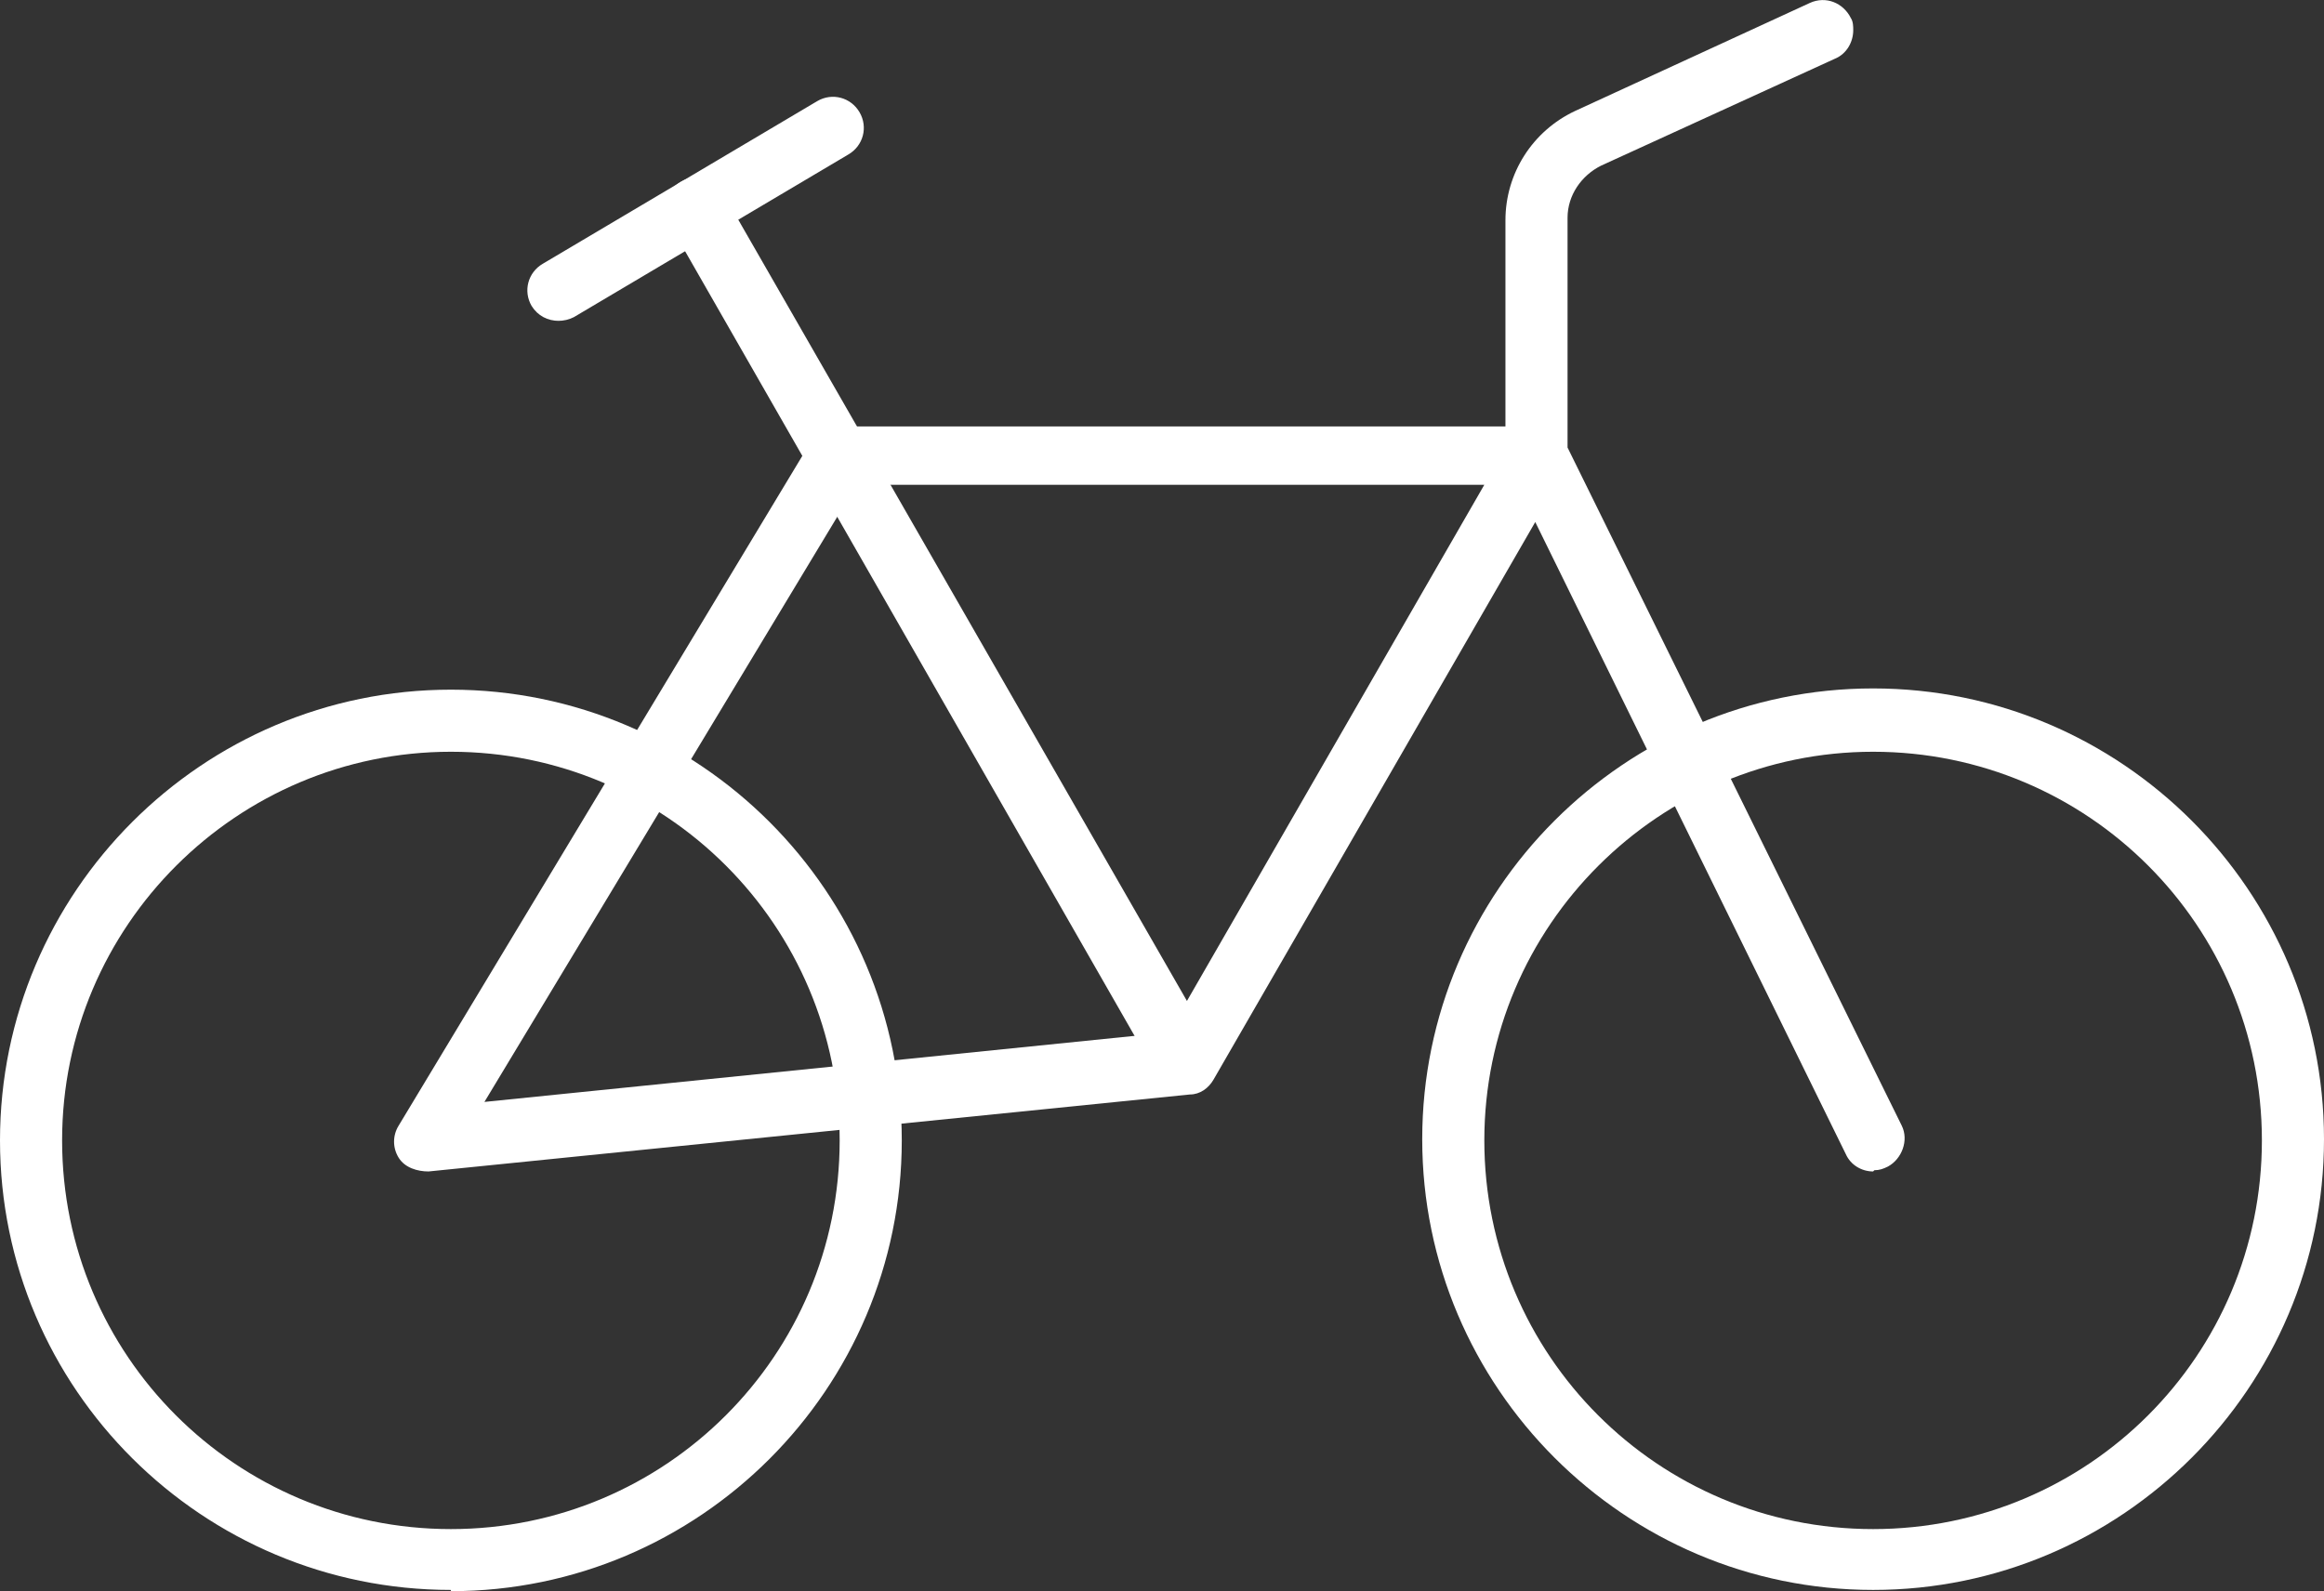
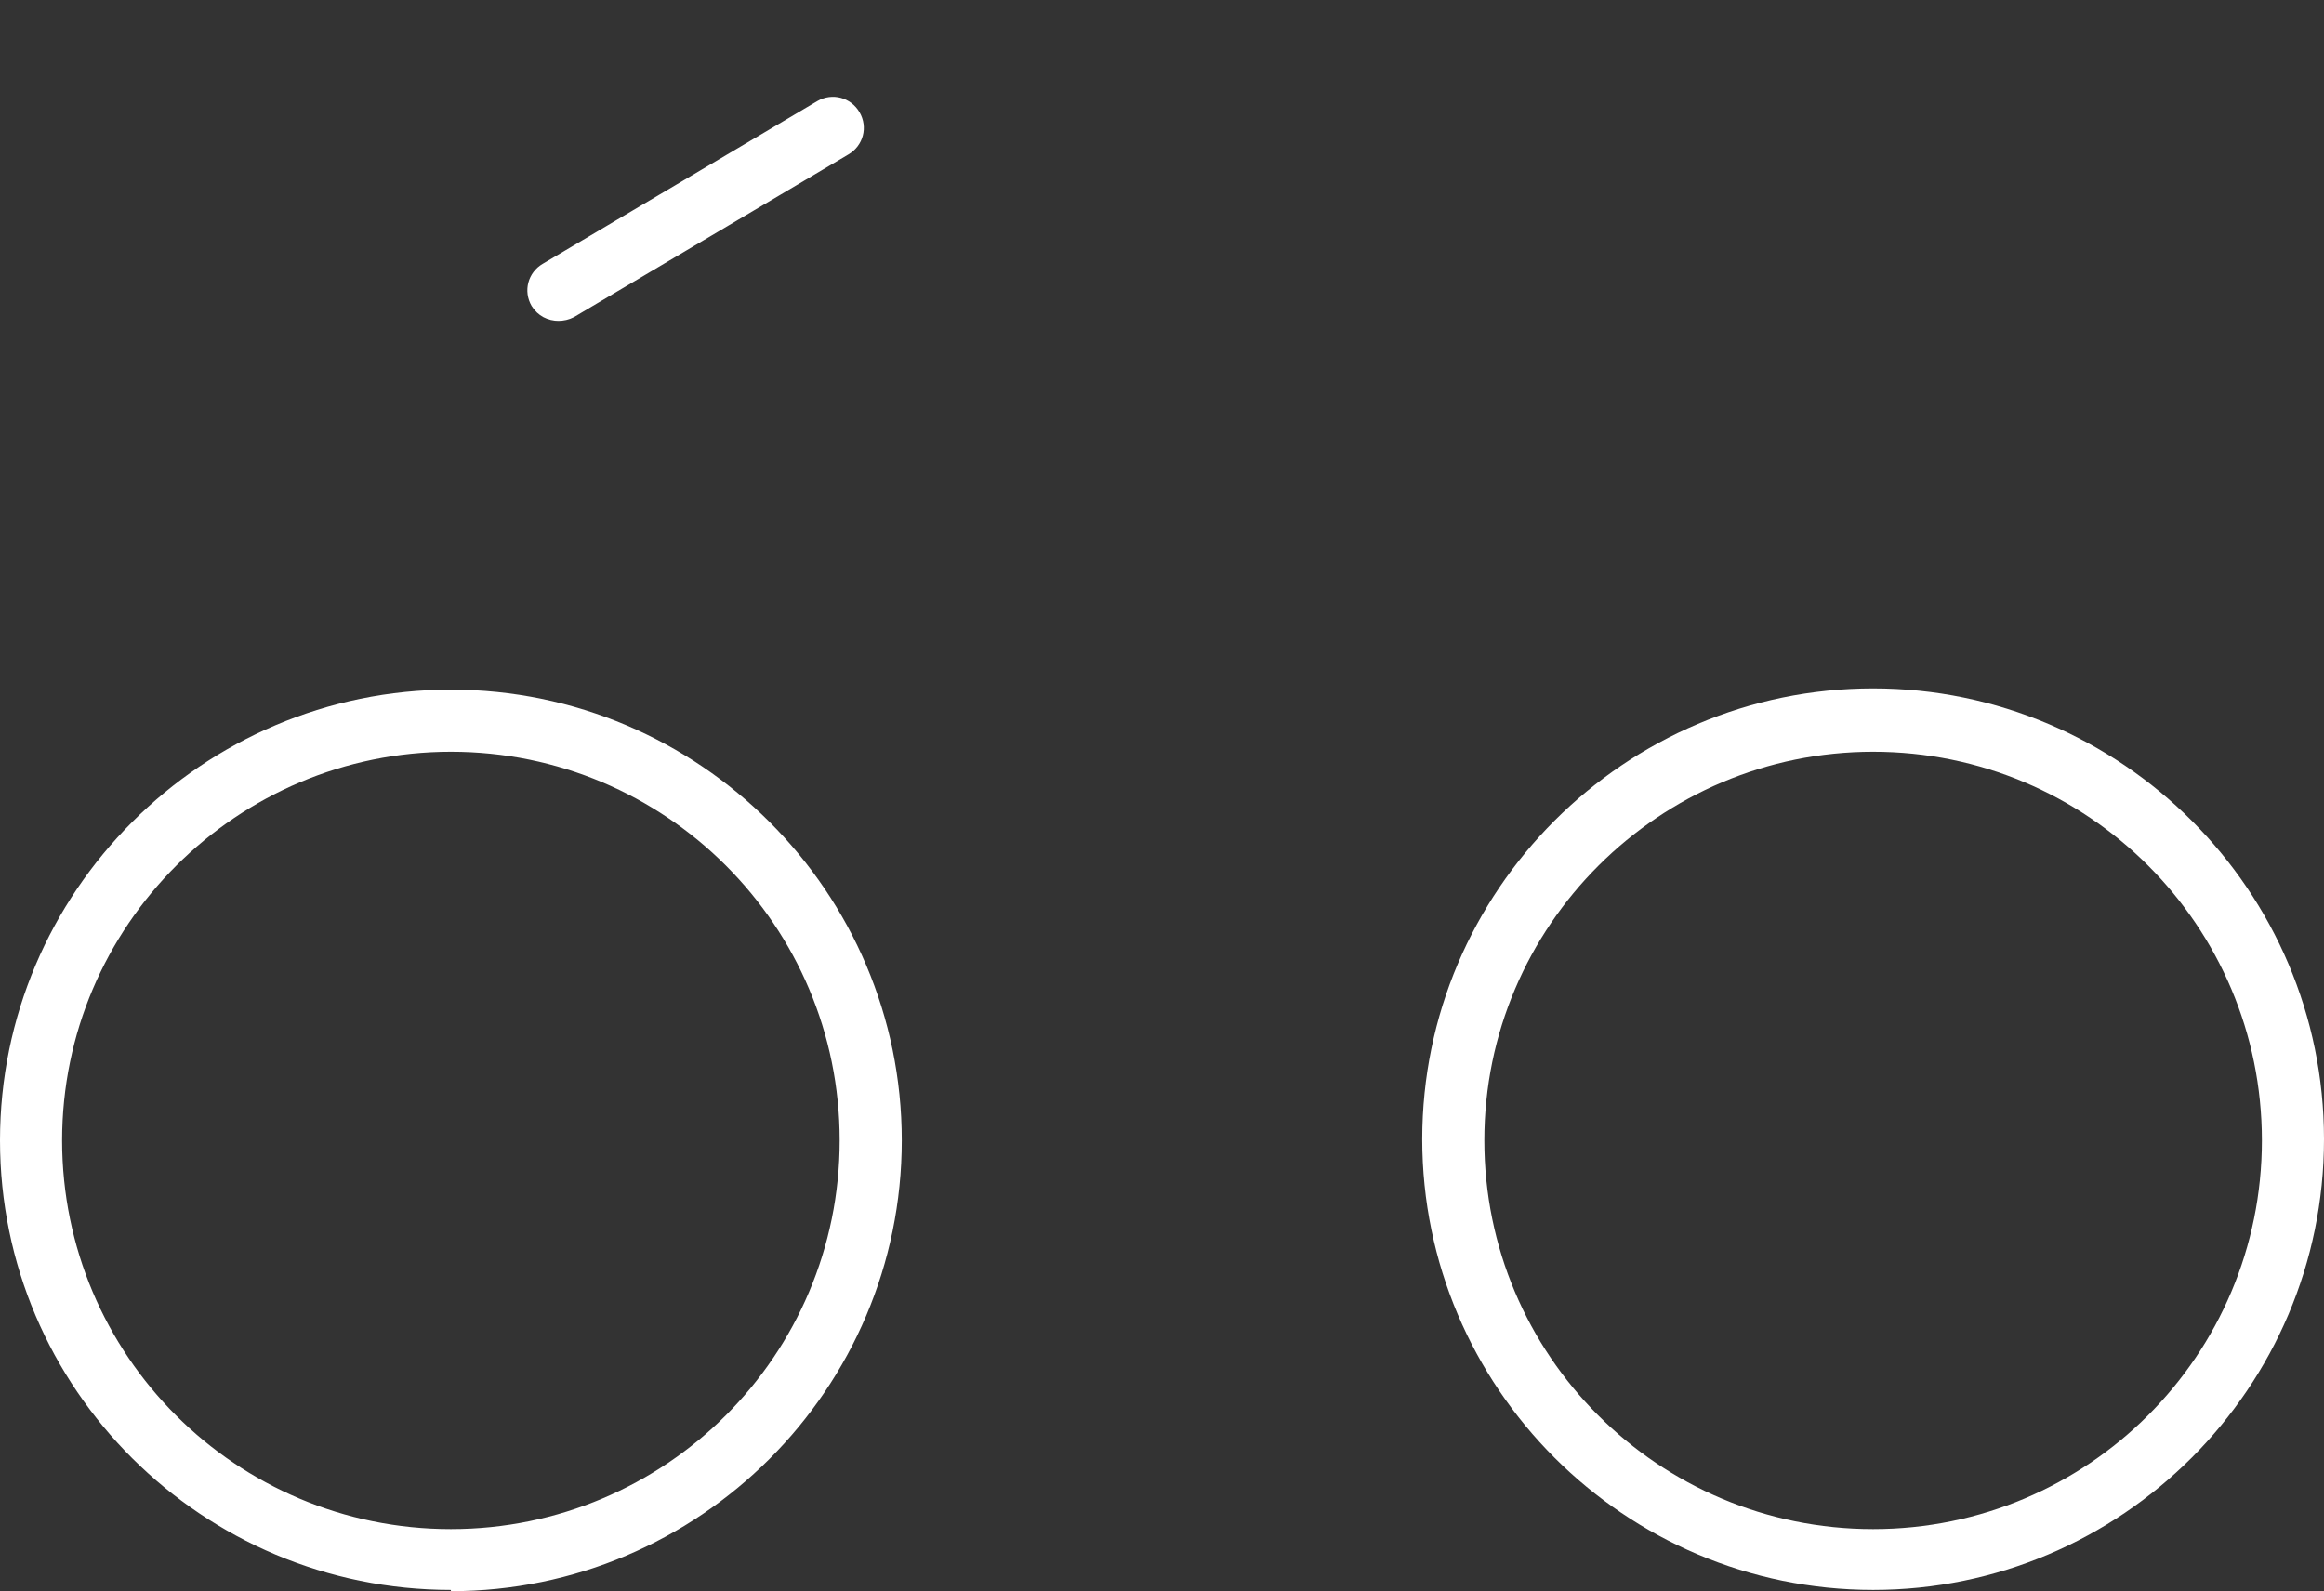
<svg xmlns="http://www.w3.org/2000/svg" id="Layer_1" data-name="Layer 1" viewBox="0 0 187.1 128.14">
  <rect x="0" y="0" width="187.1" height="128.14" fill="#333333" stroke="none" />
  <defs>
    <style>
      .cls-1 {
        fill: #fff;
      }
    </style>
  </defs>
  <g>
    <path class="cls-1" d="M150.8,128.04c-20,0-36.3-16.3-36.3-36.3s16.3-36.3,36.3-36.3,36.3,16.3,36.3,36.3-16.3,36.3-36.3,36.3ZM150.8,60.54c-17.2,0-31.3,14-31.3,31.3s14,31.3,31.3,31.3,31.3-14,31.3-31.3-14-31.3-31.3-31.3Z" />
    <path class="cls-1" d="M36.3,128.04C16.3,128.04,0,111.84,0,91.84s16.3-36.3,36.3-36.3,36.3,16.3,36.3,36.3-16.3,36.3-36.3,36.3v-.1ZM36.3,60.54c-17.2,0-31.3,14-31.3,31.3s14,31.3,31.3,31.3,31.3-14,31.3-31.3-14-31.3-31.3-31.3Z" />
-     <path class="cls-1" d="M150.8,94.34c-.9,0-1.8-.5-2.2-1.4l-25-50.9-25.9,44.9c-.4.7-1.1,1.2-1.9,1.2l-61.3,6.2c-.9,0-1.9-.3-2.4-1.1-.5-.8-.5-1.8,0-2.6l33.2-55.1c.5-.8,1.3-1.2,2.1-1.2h53.8v-16.6c0-3.8,2.2-7.2,5.6-8.8L145.7.24c1.3-.6,2.7,0,3.3,1.2.2.3.2.7.2,1,0,.9-.5,1.9-1.5,2.3l-18.8,8.6c-1.6.8-2.7,2.4-2.7,4.2v18.5l26.9,54.6c.6,1.2,0,2.7-1.1,3.3-.4.2-.7.3-1.1.3l-.1.1ZM68.9,39.14l-29.9,49.6,55.1-5.6,25.4-44.1h-50.5l-.1.1Z" />
  </g>
-   <path class="cls-1" d="M95.5,88.14c-.9,0-1.7-.5-2.2-1.3L53.9,18.04c-.7-1.2-.3-2.7.9-3.4s2.7-.3,3.4.9l39.5,68.8c.7,1.2.3,2.7-.9,3.4-.4.2-.8.3-1.2.3l-.1.1Z" />
  <path class="cls-1" d="M45,25.84c-.9,0-1.7-.4-2.2-1.2-.7-1.2-.3-2.7.9-3.4l22.1-13.1c1.2-.7,2.7-.3,3.4.9.7,1.2.3,2.7-.9,3.4l-22.1,13.1c-.4.2-.8.3-1.3.3h.1Z" />
</svg>